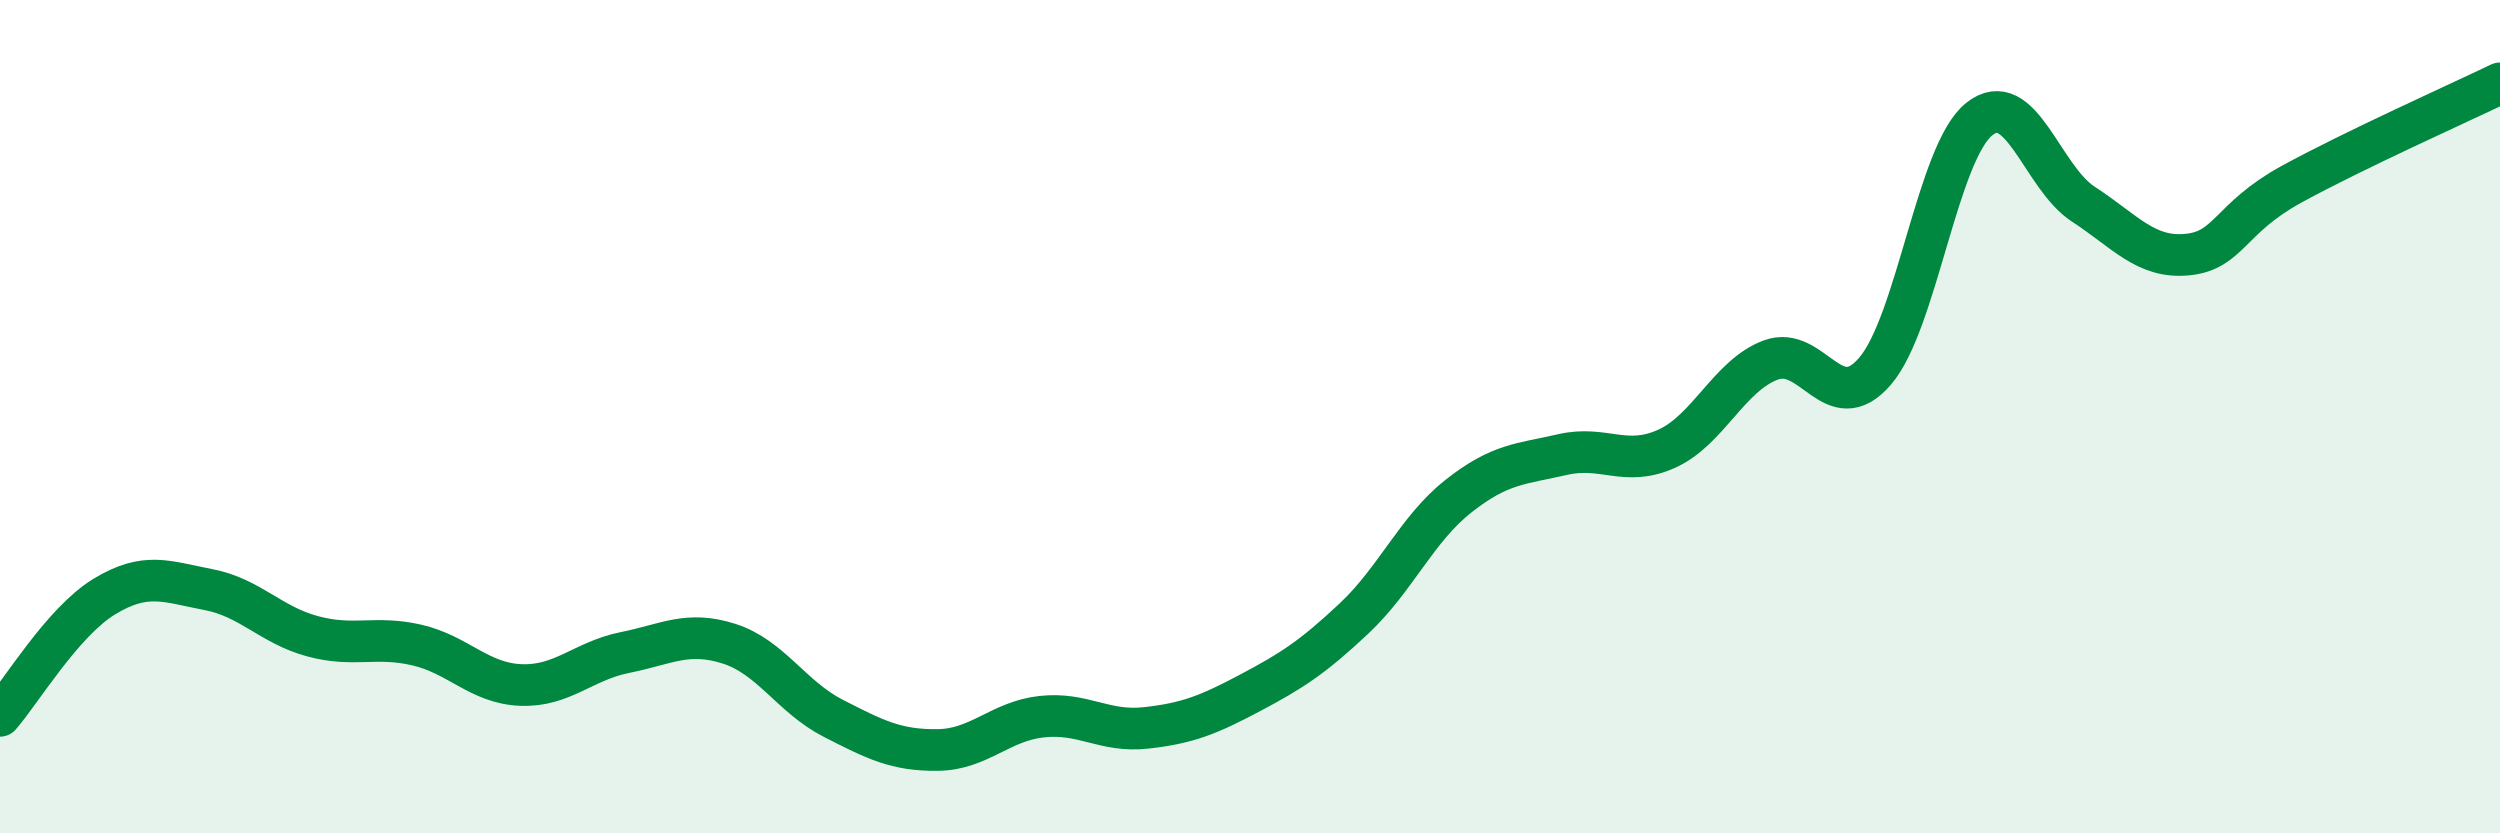
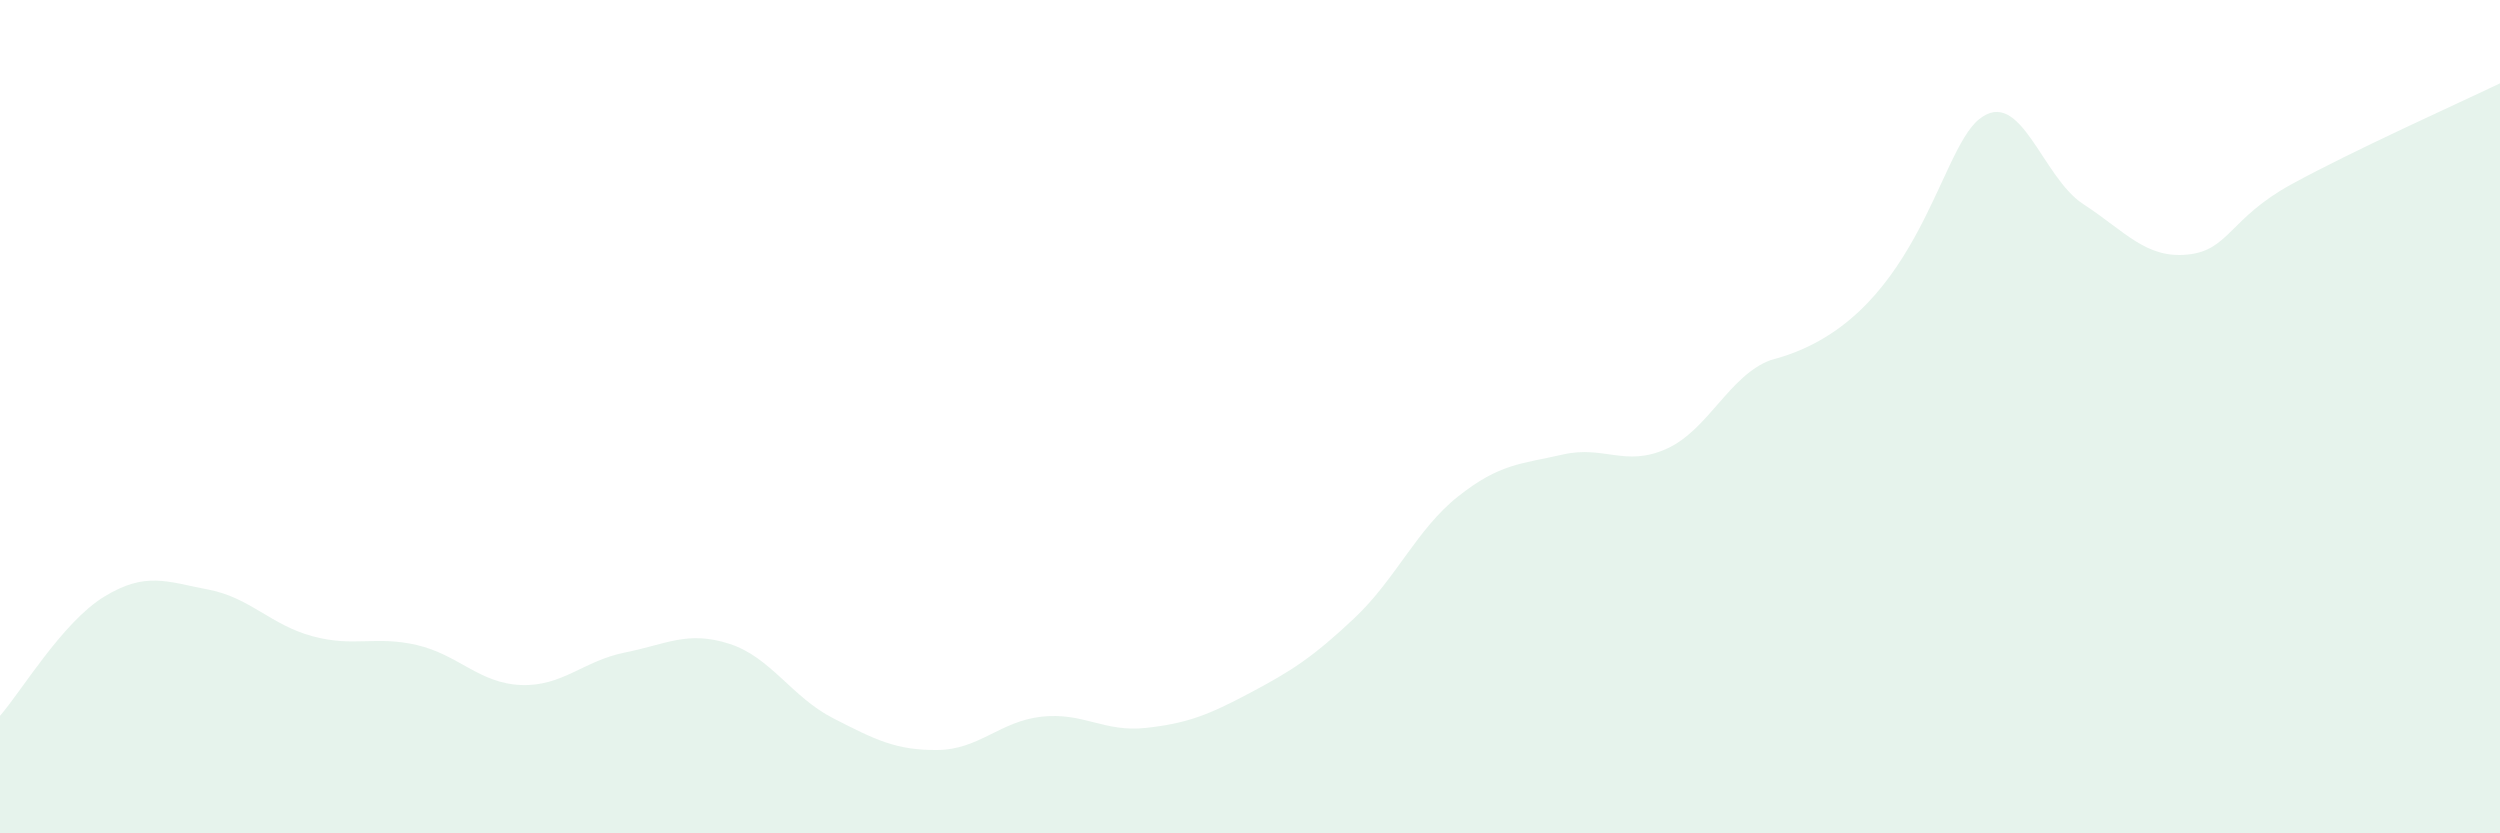
<svg xmlns="http://www.w3.org/2000/svg" width="60" height="20" viewBox="0 0 60 20">
-   <path d="M 0,17.18 C 0.5,16.61 1.5,14.93 2.5,14.32 C 3.5,13.71 4,13.96 5,14.15 C 6,14.34 6.5,15 7.5,15.27 C 8.5,15.54 9,15.25 10,15.48 C 11,15.71 11.5,16.4 12.5,16.44 C 13.5,16.48 14,15.86 15,15.66 C 16,15.46 16.5,15.13 17.5,15.45 C 18.5,15.77 19,16.73 20,17.24 C 21,17.75 21.5,18.01 22.5,18 C 23.5,17.99 24,17.31 25,17.2 C 26,17.09 26.5,17.58 27.5,17.47 C 28.5,17.36 29,17.16 30,16.63 C 31,16.1 31.5,15.78 32.5,14.84 C 33.5,13.9 34,12.7 35,11.91 C 36,11.12 36.5,11.14 37.5,10.91 C 38.5,10.68 39,11.22 40,10.77 C 41,10.32 41.5,9.01 42.5,8.64 C 43.5,8.27 44,10.07 45,8.91 C 46,7.75 46.5,3.66 47.5,2.86 C 48.5,2.06 49,4.25 50,4.9 C 51,5.55 51.5,6.21 52.5,6.11 C 53.5,6.01 53.5,5.24 55,4.42 C 56.5,3.6 59,2.48 60,2L60 20L0 20Z" fill="#008740" opacity="0.1" stroke-linecap="round" stroke-linejoin="round" />
-   <path d="M 0,17.18 C 0.5,16.61 1.5,14.93 2.5,14.32 C 3.5,13.71 4,13.96 5,14.15 C 6,14.34 6.5,15 7.5,15.27 C 8.5,15.54 9,15.25 10,15.48 C 11,15.71 11.5,16.4 12.5,16.44 C 13.5,16.48 14,15.86 15,15.66 C 16,15.46 16.5,15.13 17.5,15.45 C 18.5,15.77 19,16.73 20,17.24 C 21,17.75 21.5,18.01 22.5,18 C 23.5,17.99 24,17.31 25,17.2 C 26,17.09 26.5,17.58 27.5,17.47 C 28.5,17.36 29,17.16 30,16.63 C 31,16.1 31.5,15.78 32.5,14.84 C 33.5,13.9 34,12.7 35,11.91 C 36,11.12 36.5,11.14 37.5,10.91 C 38.5,10.68 39,11.22 40,10.77 C 41,10.32 41.5,9.01 42.5,8.64 C 43.5,8.27 44,10.07 45,8.91 C 46,7.75 46.5,3.66 47.5,2.86 C 48.5,2.06 49,4.25 50,4.9 C 51,5.55 51.5,6.21 52.5,6.11 C 53.5,6.01 53.5,5.24 55,4.42 C 56.5,3.6 59,2.48 60,2" stroke="#008740" stroke-width="1" fill="none" stroke-linecap="round" stroke-linejoin="round" />
+   <path d="M 0,17.18 C 0.5,16.61 1.5,14.93 2.5,14.32 C 3.5,13.71 4,13.96 5,14.15 C 6,14.34 6.5,15 7.5,15.27 C 8.5,15.54 9,15.25 10,15.48 C 11,15.71 11.5,16.4 12.5,16.44 C 13.5,16.48 14,15.86 15,15.66 C 16,15.46 16.5,15.13 17.5,15.45 C 18.5,15.77 19,16.73 20,17.24 C 21,17.75 21.5,18.01 22.5,18 C 23.5,17.99 24,17.31 25,17.2 C 26,17.09 26.5,17.58 27.5,17.47 C 28.5,17.36 29,17.16 30,16.63 C 31,16.1 31.5,15.78 32.5,14.84 C 33.5,13.9 34,12.7 35,11.91 C 36,11.12 36.5,11.14 37.5,10.91 C 38.5,10.68 39,11.22 40,10.77 C 41,10.32 41.5,9.01 42.5,8.64 C 46,7.75 46.5,3.66 47.5,2.86 C 48.5,2.06 49,4.25 50,4.9 C 51,5.55 51.5,6.21 52.5,6.11 C 53.5,6.01 53.5,5.24 55,4.42 C 56.5,3.6 59,2.48 60,2L60 20L0 20Z" fill="#008740" opacity="0.1" stroke-linecap="round" stroke-linejoin="round" />
</svg>